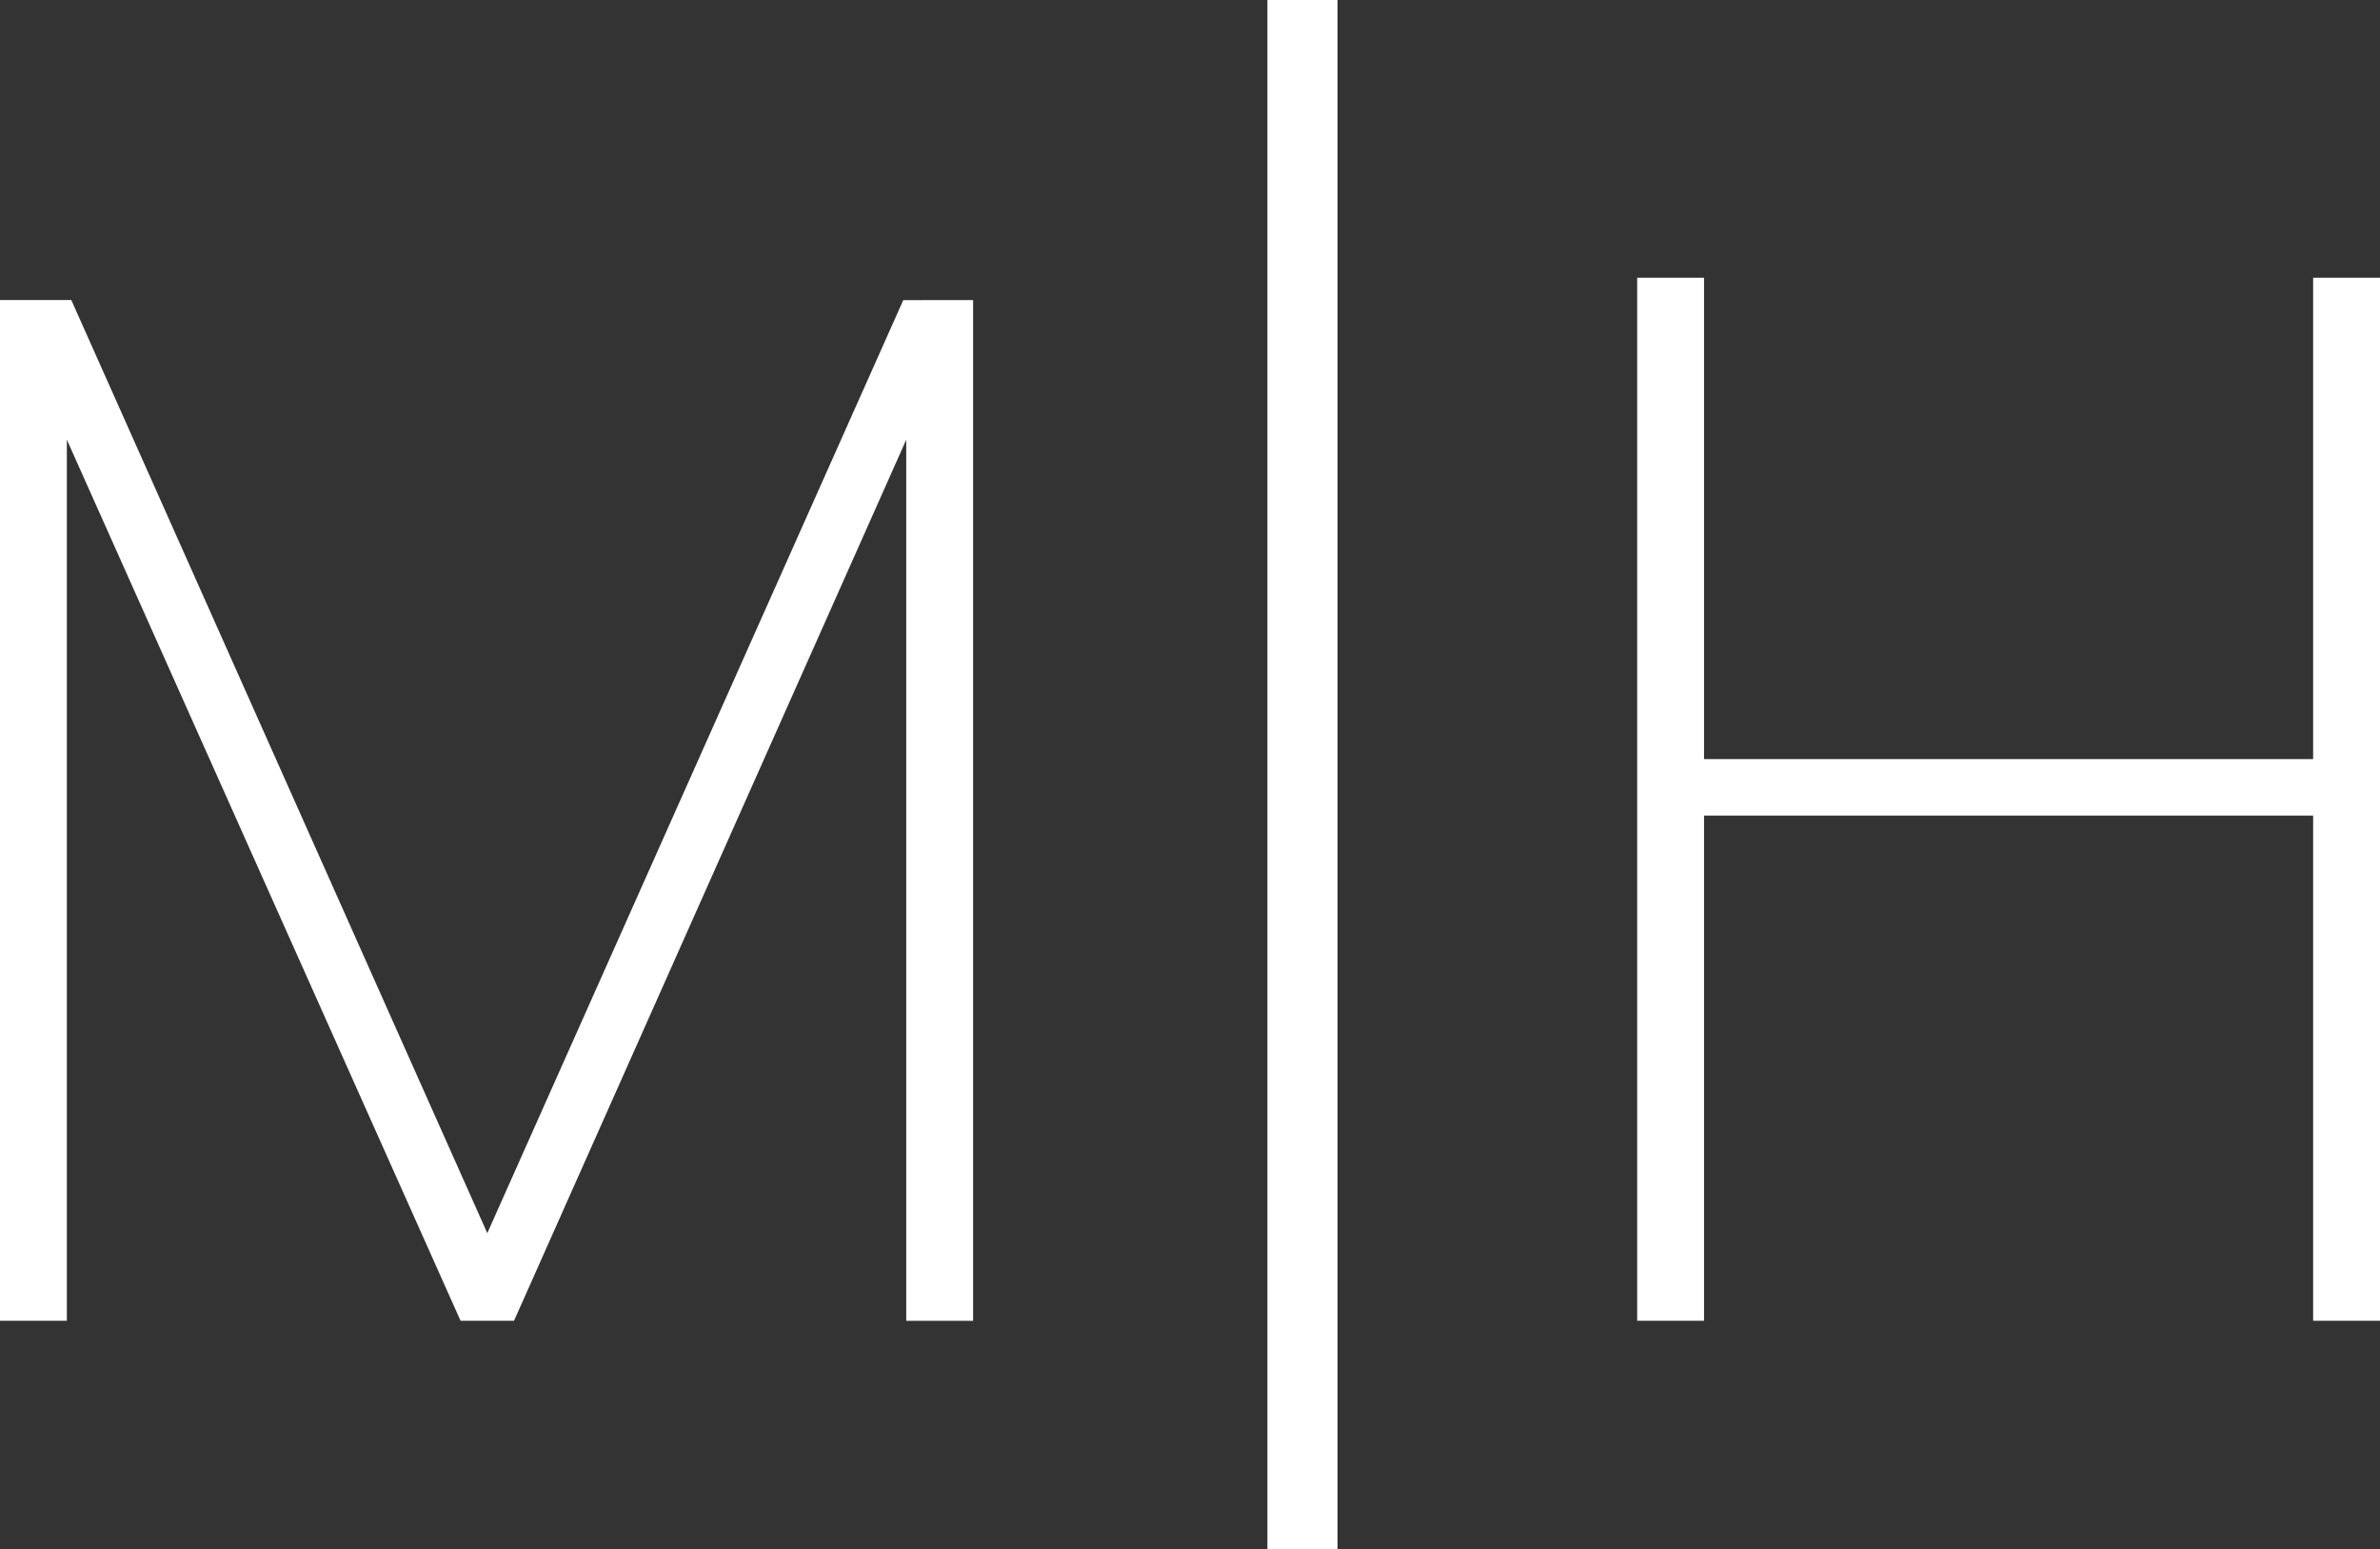
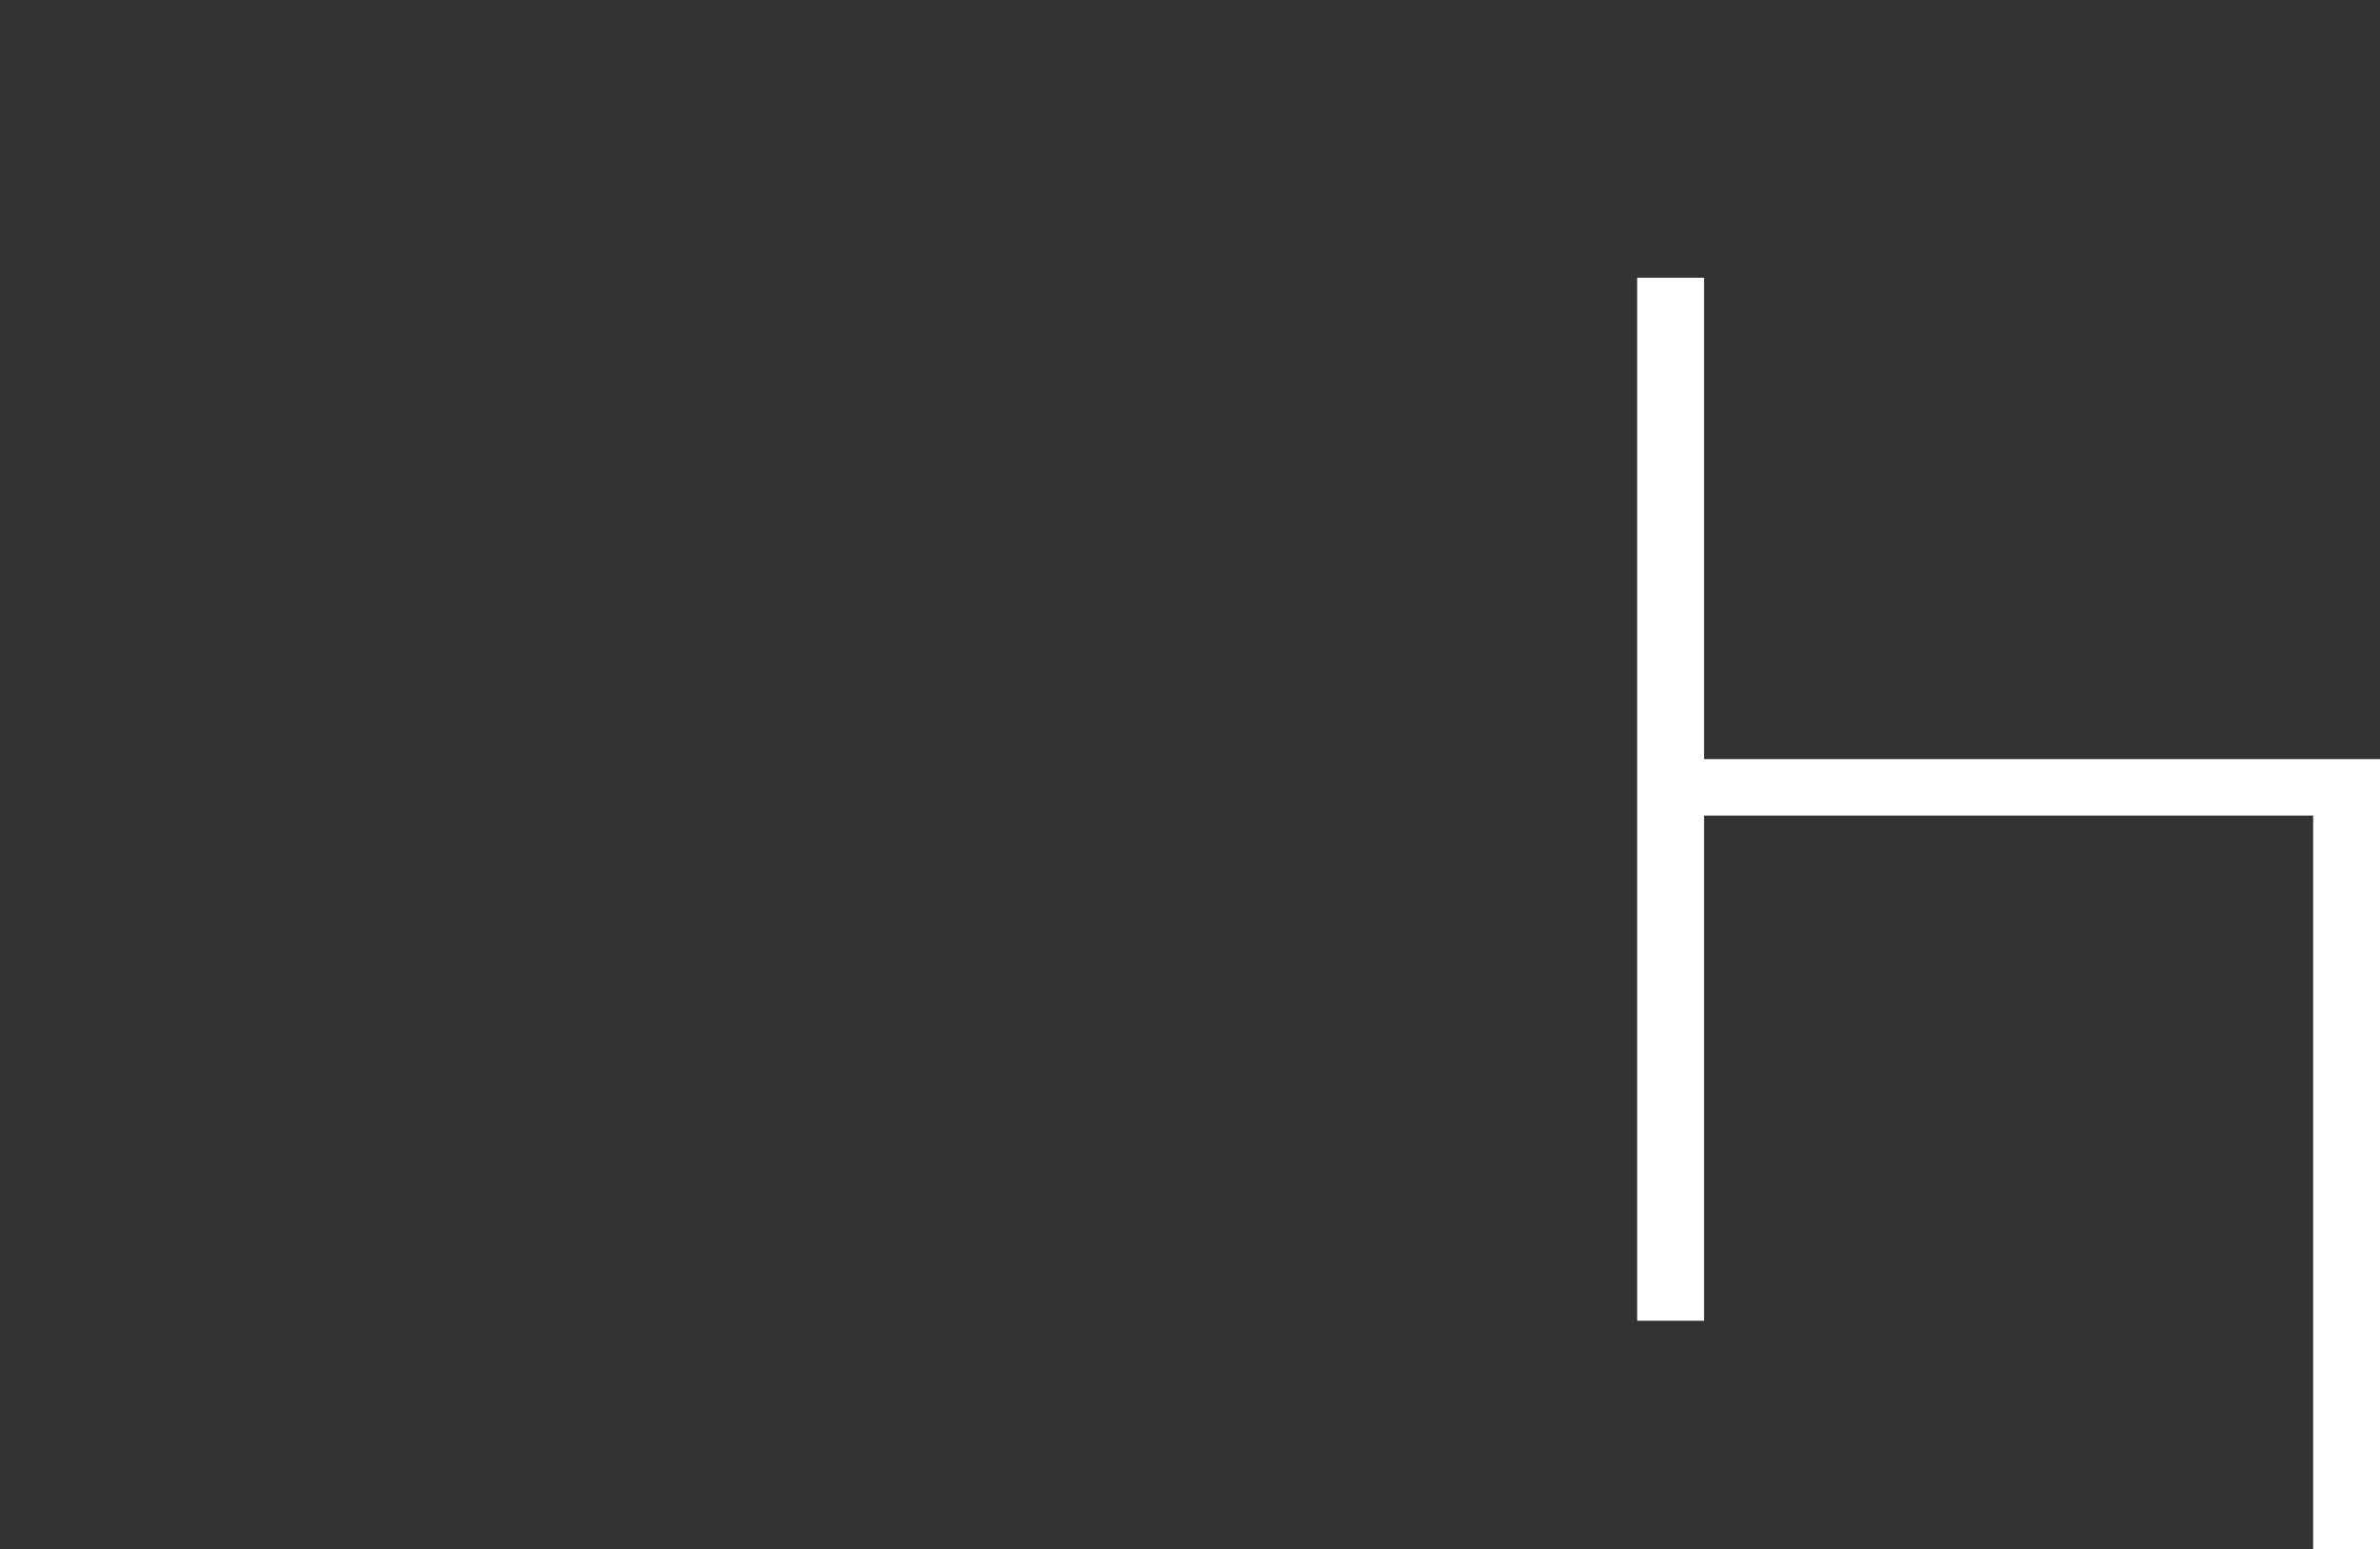
<svg xmlns="http://www.w3.org/2000/svg" viewBox="0 0 320.4 208.55">
  <rect x="0" y="0" width="320.4" height="208.55" fill="#333333" stroke="none" />
  <defs>
    <style>.cls-1{fill:#fff;}</style>
  </defs>
  <g id="Ebene_2" data-name="Ebene 2">
    <g id="Ebene_1-2" data-name="Ebene 1">
      <g id="Ebene_2-2" data-name="Ebene 2">
        <g id="Ebene_1-2-2" data-name="Ebene 1-2">
-           <path class="cls-1" d="M0,40.39H9.6L65.6,166l56-125.6H131V177.8h-9V59.19L69.2,177.79H62L9,59.19v118.6H0Z" />
-           <path class="cls-1" d="M311.4,109.79h-82v68h-9V37.39h9v64.8h82V37.39h9v140.4h-9Z" />
-           <rect class="cls-1" x="170.62" width="9.44" height="208.55" />
+           <path class="cls-1" d="M311.4,109.79h-82v68h-9V37.39h9v64.8h82h9v140.4h-9Z" />
        </g>
      </g>
    </g>
  </g>
</svg>